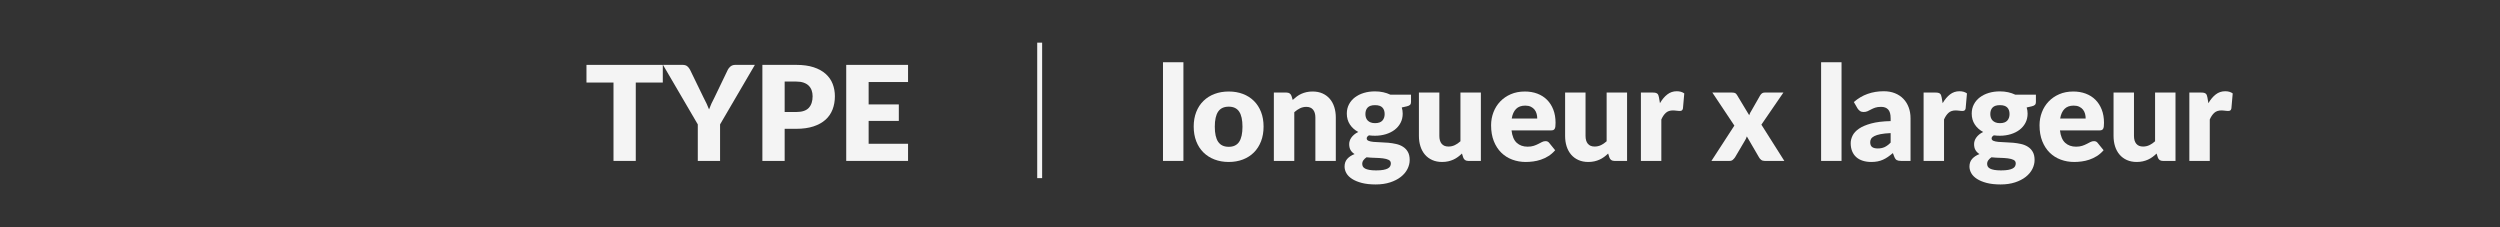
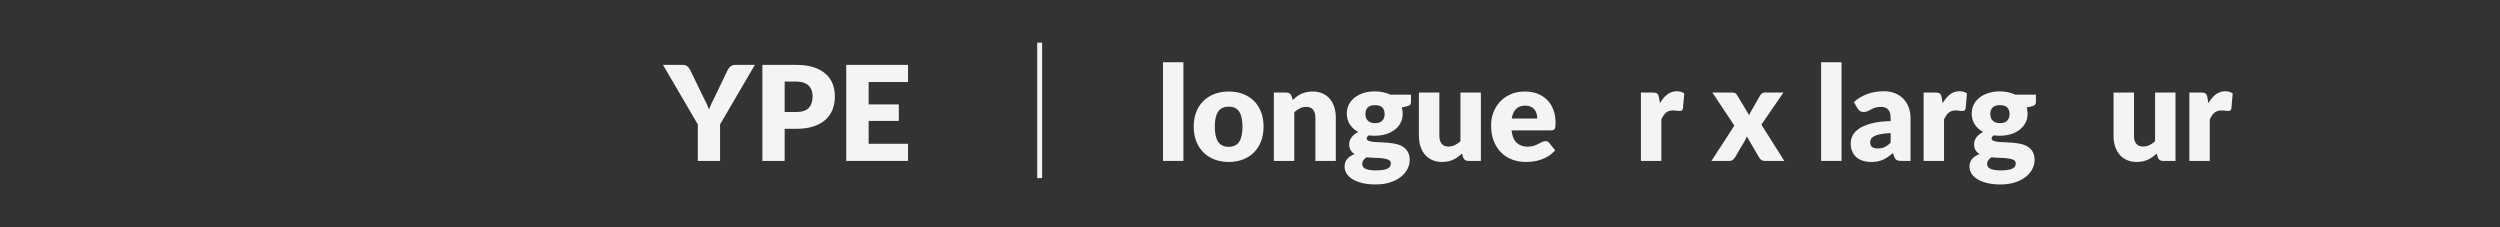
<svg xmlns="http://www.w3.org/2000/svg" xml:space="preserve" width="101.6mm" height="9.229mm" version="1.1" style="shape-rendering:geometricPrecision; text-rendering:geometricPrecision; image-rendering:optimizeQuality; fill-rule:evenodd; clip-rule:evenodd" viewBox="0 0 10159.98 922.86">
  <rect x="0" y="0" width="10159.98" height="922.86" fill="#333333" stroke="none" />
  <defs>
    <style type="text/css">
   
    .fil0 {fill:#F4F4F4;fill-rule:nonzero}
   
  </style>
  </defs>
  <g id="Plan_x0020_1">
-     <polygon class="fil0" points="2693.6,263.66 2693.6,335.44 2583.78,335.44 2583.78,653.93 2493.24,653.93 2493.24,335.44 2383.42,335.44 2383.42,263.66 " />
    <path id="_1" class="fil0" d="M2926.36 505.54l0 148.39 -90.53 0 0 -148.39 -141.43 -241.88 79.82 0c7.86,0 14.11,1.78 18.66,5.44 4.55,3.67 8.3,8.4 11.34,14.11l55.18 113.57c4.64,8.93 8.84,17.24 12.5,25 3.66,7.77 6.87,15.45 9.73,22.95 2.68,-7.68 5.81,-15.45 9.38,-23.21 3.57,-7.77 7.68,-15.99 12.32,-24.74l54.64 -113.57c1.25,-2.32 2.77,-4.64 4.56,-6.96 1.78,-2.32 3.92,-4.47 6.33,-6.34 2.42,-1.88 5.18,-3.39 8.31,-4.56 3.12,-1.16 6.52,-1.69 10.27,-1.69l80.35 0 -141.43 241.88z" />
    <path id="_2" class="fil0" d="M3188.86 523.48l0 130.45 -90.53 0 0 -390.27 137.68 0c27.5,0 51.16,3.21 70.89,9.73 19.73,6.52 35.98,15.54 48.75,26.96 12.77,11.43 22.15,24.92 28.22,40.45 6.07,15.54 9.1,32.32 9.1,50.36 0,19.46 -3.12,37.32 -9.37,53.57 -6.25,16.25 -15.8,30.18 -28.66,41.79 -12.86,11.6 -29.11,20.62 -48.84,27.14 -19.73,6.52 -43.13,9.82 -70.09,9.82l-47.15 0zm0 -68.3l47.15 0c23.57,0 40.53,-5.63 50.89,-16.88 10.36,-11.25 15.54,-26.96 15.54,-47.14 0,-8.93 -1.34,-17.05 -4.02,-24.38 -2.68,-7.32 -6.7,-13.66 -12.14,-18.92 -5.45,-5.27 -12.32,-9.29 -20.63,-12.15 -8.3,-2.85 -18.21,-4.28 -29.64,-4.28l-47.15 0 0 123.75z" />
    <polygon id="_3" class="fil0" points="3690.3,263.66 3690.3,333.3 3530.12,333.3 3530.12,424.37 3652.8,424.37 3652.8,491.34 3530.12,491.34 3530.12,584.29 3690.3,584.29 3690.3,653.93 3439.05,653.93 3439.05,263.66 " />
    <polygon id="_4" class="fil0" points="4809.41,252.94 4809.41,653.93 4726.38,653.93 4726.38,252.94 " />
    <path id="_5" class="fil0" d="M4993.7 371.87c21.07,0 40.27,3.31 57.59,9.91 17.32,6.61 32.23,16.08 44.65,28.4 12.41,12.32 22.05,27.23 28.92,44.82 6.88,17.59 10.27,37.41 10.27,59.37 0,22.15 -3.39,42.06 -10.27,59.83 -6.87,17.77 -16.51,32.85 -28.92,45.27 -12.42,12.41 -27.33,21.96 -44.65,28.66 -17.32,6.69 -36.52,10.09 -57.59,10.09 -21.25,0 -40.53,-3.4 -57.94,-10.09 -17.42,-6.7 -32.42,-16.25 -45.01,-28.66 -12.58,-12.42 -22.32,-27.5 -29.19,-45.27 -6.88,-17.77 -10.36,-37.68 -10.36,-59.83 0,-21.96 3.48,-41.78 10.36,-59.37 6.87,-17.59 16.61,-32.5 29.19,-44.82 12.59,-12.32 27.59,-21.79 45.01,-28.4 17.41,-6.6 36.69,-9.91 57.94,-9.91zm0 224.74c19.11,0 33.22,-6.79 42.23,-20.27 9.02,-13.48 13.49,-33.93 13.49,-61.43 0,-27.5 -4.47,-47.95 -13.49,-61.34 -9.01,-13.39 -23.12,-20.09 -42.23,-20.09 -19.64,0 -34.02,6.7 -43.12,20.09 -9.11,13.39 -13.66,33.84 -13.66,61.34 0,27.5 4.55,47.95 13.66,61.43 9.1,13.48 23.48,20.27 43.12,20.27z" />
    <path id="_6" class="fil0" d="M5176.92 653.93l0 -277.77 51.42 0c10.36,0 17.15,4.64 20.36,13.93l4.82 16.07c5.36,-5 10.9,-9.64 16.61,-13.93 5.71,-4.28 11.88,-7.95 18.39,-10.89 6.52,-2.95 13.58,-5.27 21.16,-6.97 7.59,-1.69 15.81,-2.5 24.74,-2.5 15.18,0 28.66,2.59 40.35,7.86 11.7,5.27 21.52,12.59 29.56,21.97 8.03,9.37 14.11,20.53 18.21,33.48 4.11,12.94 6.16,27.05 6.16,42.23l0 176.52 -83.03 0 0 -176.52c0,-13.57 -3.13,-24.2 -9.38,-31.79 -6.25,-7.59 -15.44,-11.34 -27.59,-11.34 -9.1,0 -17.68,1.97 -25.71,5.9 -8.04,3.93 -15.72,9.19 -23.04,15.8l0 197.95 -83.03 0z" />
    <path id="_7" class="fil0" d="M5588.08 371.34c11.79,0 22.95,1.16 33.39,3.48 10.45,2.32 20.09,5.62 29.02,9.91l83.84 0 0 30.27c0,4.64 -1.25,8.3 -3.84,10.98 -2.59,2.68 -7.05,4.73 -13.3,6.16l-20.36 4.56c2.5,8.03 3.75,16.33 3.75,24.91 0,13.93 -2.86,26.43 -8.66,37.5 -5.8,11.07 -13.75,20.44 -23.84,28.21 -10.09,7.77 -22.05,13.75 -35.8,17.95 -13.75,4.19 -28.49,6.34 -44.2,6.34 -8.75,0 -16.96,-0.54 -24.64,-1.61 -6.07,3.57 -9.11,7.68 -9.11,12.32 0,4.64 2.5,7.95 7.5,10 5,2.06 11.61,3.48 19.82,4.29 8.22,0.8 17.59,1.34 28.04,1.6 10.44,0.27 21.07,0.9 31.96,1.88 10.89,0.98 21.61,2.68 32.06,5 10.44,2.32 19.73,6.07 27.94,11.25 8.22,5.18 14.82,12.05 19.82,20.71 5,8.67 7.5,19.74 7.5,33.13 0,12.5 -3.03,24.73 -9.1,36.7 -6.07,11.96 -15,22.59 -26.79,31.87 -11.78,9.29 -26.25,16.7 -43.39,22.32 -17.15,5.63 -36.79,8.49 -58.93,8.49 -21.79,0 -40.54,-2.06 -56.34,-6.16 -15.81,-4.11 -28.93,-9.56 -39.38,-16.25 -10.44,-6.7 -18.21,-14.38 -23.21,-23.13 -5,-8.75 -7.5,-17.86 -7.5,-27.32 0,-12.32 3.57,-22.59 10.71,-30.81 7.15,-8.21 17.15,-14.82 30,-19.82 -6.78,-4.1 -12.14,-9.37 -16.07,-15.8 -3.93,-6.43 -5.89,-14.73 -5.89,-24.91 0,-4.11 0.71,-8.48 2.14,-13.04 1.43,-4.55 3.66,-8.93 6.7,-13.21 3.03,-4.29 6.87,-8.4 11.52,-12.32 4.64,-3.93 10.17,-7.41 16.6,-10.45 -14.46,-7.68 -25.8,-17.86 -34.1,-30.54 -8.31,-12.68 -12.5,-27.41 -12.5,-44.19 0,-13.93 2.94,-26.52 8.84,-37.68 5.89,-11.16 14.01,-20.63 24.28,-28.4 10.27,-7.76 22.32,-13.75 36.25,-17.94 13.93,-4.2 29.02,-6.25 45.27,-6.25zm64.29 292.77c0,-6.61 -2.95,-11.43 -8.84,-14.38 -5.9,-2.94 -13.57,-5 -23.04,-6.16 -9.46,-1.16 -20.09,-1.87 -31.87,-2.14 -11.79,-0.27 -23.49,-0.98 -35.09,-2.23 -5.18,3.57 -9.38,7.5 -12.59,11.87 -3.22,4.38 -4.82,9.38 -4.82,14.91 0,3.93 0.89,7.5 2.58,10.72 1.7,3.21 4.65,5.98 8.93,8.3 4.29,2.32 10.09,4.11 17.32,5.45 7.24,1.34 16.34,2.05 27.42,2.05 11.96,0 21.78,-0.71 29.46,-2.14 7.68,-1.43 13.84,-3.39 18.39,-5.89 4.56,-2.5 7.68,-5.54 9.47,-9.02 1.78,-3.48 2.68,-7.23 2.68,-11.34zm-64.29 -163.66c13.75,0 23.75,-3.49 29.91,-10.36 6.16,-6.88 9.2,-15.72 9.2,-26.61 0,-11.25 -3.04,-20.09 -9.2,-26.52 -6.16,-6.43 -16.16,-9.64 -29.91,-9.64 -13.75,0 -23.66,3.21 -29.82,9.64 -6.16,6.43 -9.29,15.27 -9.29,26.52 0,5.36 0.81,10.27 2.32,14.73 1.52,4.47 3.84,8.31 7.06,11.61 3.21,3.3 7.32,5.89 12.23,7.77 4.91,1.87 10.71,2.86 17.5,2.86z" />
    <path id="_8" class="fil0" d="M5849.51 376.16l0 176.25c0,13.75 3.13,24.38 9.38,31.88 6.25,7.5 15.44,11.25 27.59,11.25 9.11,0 17.68,-1.88 25.62,-5.63 7.95,-3.75 15.63,-9.02 23.13,-15.8l0 -197.95 83.04 0 0 277.77 -51.43 0c-10.36,0 -17.15,-4.64 -20.36,-13.93l-5.09 -16.07c-5.36,5.18 -10.89,9.82 -16.61,14.02 -5.71,4.19 -11.78,7.77 -18.3,10.71 -6.52,2.95 -13.57,5.27 -21.07,6.97 -7.5,1.69 -15.72,2.59 -24.65,2.59 -15.18,0 -28.57,-2.68 -40.26,-7.95 -11.7,-5.27 -21.61,-12.59 -29.65,-22.05 -8.03,-9.47 -14.11,-20.63 -18.21,-33.49 -4.11,-12.85 -6.16,-26.96 -6.16,-42.32l0 -176.25 83.03 0z" />
    <path id="_9" class="fil0" d="M6196.93 371.87c18.39,0 35.27,2.86 50.53,8.57 15.27,5.72 28.4,14.02 39.38,24.92 10.98,10.89 19.55,24.19 25.71,40 6.16,15.8 9.2,33.75 9.2,53.75 0,6.25 -0.27,11.34 -0.8,15.26 -0.54,3.93 -1.52,7.06 -2.95,9.38 -1.43,2.32 -3.3,3.93 -5.71,4.82 -2.42,0.89 -5.54,1.34 -9.29,1.34l-160.18 0c2.68,23.22 9.73,40 21.16,50.45 11.43,10.44 26.16,15.71 44.2,15.71 9.64,0 17.94,-1.16 24.91,-3.48 6.96,-2.32 13.21,-4.91 18.66,-7.77 5.45,-2.86 10.45,-5.44 15,-7.77 4.55,-2.32 9.29,-3.48 14.29,-3.48 6.6,0 11.6,2.41 15,7.23l24.1 29.74c-8.57,9.82 -17.77,17.76 -27.68,23.93 -9.91,6.16 -20.09,10.98 -30.53,14.46 -10.45,3.48 -20.9,5.89 -31.34,7.23 -10.45,1.34 -20.45,2.06 -29.91,2.06 -19.47,0 -37.68,-3.22 -54.74,-9.56 -17.05,-6.34 -31.96,-15.71 -44.73,-28.21 -12.77,-12.5 -22.86,-28.04 -30.27,-46.61 -7.41,-18.57 -11.16,-40.18 -11.16,-64.82 0,-18.57 3.22,-36.16 9.56,-52.77 6.34,-16.61 15.44,-31.16 27.32,-43.66 11.87,-12.5 26.25,-22.41 43.12,-29.73 16.88,-7.33 35.9,-10.99 57.15,-10.99zm1.6 57.33c-15.89,0 -28.3,4.46 -37.23,13.48 -8.93,9.02 -14.82,22.05 -17.68,39.02l103.67 0c0,-6.61 -0.81,-13.04 -2.51,-19.29 -1.69,-6.25 -4.46,-11.88 -8.3,-16.79 -3.84,-4.91 -8.93,-8.84 -15.18,-11.87 -6.25,-3.04 -13.84,-4.55 -22.77,-4.55z" />
-     <path id="_10" class="fil0" d="M6443.62 376.16l0 176.25c0,13.75 3.13,24.38 9.38,31.88 6.25,7.5 15.44,11.25 27.59,11.25 9.11,0 17.68,-1.88 25.62,-5.63 7.95,-3.75 15.63,-9.02 23.13,-15.8l0 -197.95 83.04 0 0 277.77 -51.43 0c-10.36,0 -17.15,-4.64 -20.36,-13.93l-5.09 -16.07c-5.36,5.18 -10.89,9.82 -16.61,14.02 -5.71,4.19 -11.78,7.77 -18.3,10.71 -6.52,2.95 -13.57,5.27 -21.07,6.97 -7.5,1.69 -15.72,2.59 -24.65,2.59 -15.18,0 -28.57,-2.68 -40.26,-7.95 -11.7,-5.27 -21.61,-12.59 -29.65,-22.05 -8.03,-9.47 -14.11,-20.63 -18.21,-33.49 -4.11,-12.85 -6.16,-26.96 -6.16,-42.32l0 -176.25 83.03 0z" />
    <path id="_11" class="fil0" d="M6668.63 653.93l0 -277.77 49.28 0c4.11,0 7.59,0.36 10.36,1.07 2.77,0.71 5.09,1.79 6.96,3.3 1.88,1.52 3.31,3.58 4.29,6.08 0.98,2.5 1.78,5.53 2.5,9.1l4.02 23.57c8.75,-15 18.75,-26.87 29.91,-35.53 11.16,-8.66 23.93,-12.95 38.39,-12.95 12.5,0 22.68,2.95 30.54,8.84l-5.36 61.07c-0.89,3.93 -2.32,6.61 -4.38,8.04 -2.05,1.43 -4.91,2.14 -8.48,2.14 -1.43,0 -3.3,-0.09 -5.62,-0.27 -2.32,-0.17 -4.73,-0.44 -7.23,-0.71 -2.5,-0.27 -5,-0.54 -7.59,-0.8 -2.59,-0.27 -5,-0.36 -7.15,-0.36 -12.14,0 -21.78,3.21 -29.02,9.73 -7.23,6.52 -13.39,15.54 -18.39,26.97l0 168.48 -83.03 0z" />
    <path id="_12" class="fil0" d="M7048.44 510.36l-89.46 -134.2 79.82 0c5.89,0 10.27,0.71 13.04,2.23 2.77,1.52 5.18,4.11 7.32,7.68l49.55 82.23c2.15,-6.6 5.27,-12.94 9.38,-19.02l35.36 -61.87c2.5,-3.93 5.17,-6.79 7.94,-8.57 2.77,-1.79 6.16,-2.68 10.27,-2.68l76.07 0 -89.46 130.45 93.21 147.32 -79.82 0c-5.89,0 -10.62,-1.43 -14.29,-4.29 -3.66,-2.85 -6.6,-6.25 -8.75,-10.17l-49.55 -85.18c-1.96,6.25 -4.37,11.6 -7.23,16.07l-40.72 69.11c-2.5,3.57 -5.44,6.87 -8.84,9.91 -3.39,3.03 -7.76,4.55 -13.12,4.55l-73.93 0 93.21 -143.57z" />
    <polygon id="_13" class="fil0" points="7483.98,252.94 7483.98,653.93 7400.95,653.93 7400.95,252.94 " />
    <path id="_14" class="fil0" d="M7726.4 653.93c-7.86,0 -13.75,-1.07 -17.77,-3.21 -4.02,-2.15 -7.41,-6.61 -10.09,-13.4l-5.89 -15.27c-6.97,5.9 -13.66,11.08 -20.09,15.54 -6.43,4.46 -13.04,8.21 -19.91,11.34 -6.88,3.12 -14.2,5.45 -21.97,6.96 -7.77,1.52 -16.43,2.33 -25.89,2.33 -12.68,0 -24.2,-1.7 -34.55,-5 -10.36,-3.31 -19.11,-8.13 -26.34,-14.56 -7.24,-6.43 -12.86,-14.46 -16.79,-24.02 -3.93,-9.55 -5.89,-20.53 -5.89,-33.03 0,-9.82 2.5,-19.91 7.5,-30.27 5,-10.36 13.66,-19.82 25.98,-28.3 12.32,-8.49 28.93,-15.54 49.82,-21.25 20.89,-5.72 47.23,-8.93 79.02,-9.65l0 -11.78c0,-16.25 -3.3,-28.04 -10,-35.27 -6.7,-7.23 -16.25,-10.81 -28.57,-10.81 -9.82,0 -17.86,1.08 -24.11,3.22 -6.25,2.14 -11.78,4.55 -16.7,7.23 -4.91,2.68 -9.73,5.09 -14.37,7.23 -4.64,2.15 -10.18,3.22 -16.61,3.22 -5.71,0 -10.53,-1.43 -14.46,-4.29 -3.93,-2.86 -7.15,-6.25 -9.65,-10.18l-15 -25.98c16.79,-14.82 35.45,-25.89 55.9,-33.12 20.44,-7.24 42.32,-10.81 65.71,-10.81 16.79,0 31.97,2.68 45.45,8.13 13.48,5.44 24.91,13.03 34.29,22.77 9.37,9.73 16.51,21.33 21.51,34.73 5,13.39 7.5,28.03 7.5,43.93l0 173.57 -38.03 0zm-95.36 -50.63c10.71,0 20.09,-1.87 28.13,-5.62 8.03,-3.75 16.16,-9.82 24.37,-18.22l0 -38.57c-16.61,0.72 -30.27,2.15 -40.98,4.29 -10.72,2.14 -19.2,4.82 -25.45,8.03 -6.25,3.22 -10.53,6.88 -12.95,10.99 -2.41,4.1 -3.66,8.57 -3.66,13.39 0,9.46 2.59,16.07 7.77,19.91 5.18,3.84 12.77,5.8 22.77,5.8z" />
    <path id="_15" class="fil0" d="M7817.48 653.93l0 -277.77 49.28 0c4.11,0 7.59,0.36 10.36,1.07 2.77,0.71 5.09,1.79 6.96,3.3 1.88,1.52 3.31,3.58 4.29,6.08 0.98,2.5 1.78,5.53 2.5,9.1l4.02 23.57c8.75,-15 18.75,-26.87 29.91,-35.53 11.16,-8.66 23.93,-12.95 38.39,-12.95 12.5,0 22.68,2.95 30.54,8.84l-5.36 61.07c-0.89,3.93 -2.32,6.61 -4.38,8.04 -2.05,1.43 -4.91,2.14 -8.48,2.14 -1.43,0 -3.3,-0.09 -5.62,-0.27 -2.32,-0.17 -4.73,-0.44 -7.23,-0.71 -2.5,-0.27 -5,-0.54 -7.59,-0.8 -2.59,-0.27 -5,-0.36 -7.15,-0.36 -12.14,0 -21.78,3.21 -29.02,9.73 -7.23,6.52 -13.39,15.54 -18.39,26.97l0 168.48 -83.03 0z" />
    <path id="_16" class="fil0" d="M8127.66 371.34c11.79,0 22.95,1.16 33.39,3.48 10.45,2.32 20.09,5.62 29.02,9.91l83.84 0 0 30.27c0,4.64 -1.25,8.3 -3.84,10.98 -2.59,2.68 -7.05,4.73 -13.3,6.16l-20.36 4.56c2.5,8.03 3.75,16.33 3.75,24.91 0,13.93 -2.86,26.43 -8.66,37.5 -5.8,11.07 -13.75,20.44 -23.84,28.21 -10.09,7.77 -22.05,13.75 -35.8,17.95 -13.75,4.19 -28.49,6.34 -44.2,6.34 -8.75,0 -16.96,-0.54 -24.64,-1.61 -6.07,3.57 -9.11,7.68 -9.11,12.32 0,4.64 2.5,7.95 7.5,10 5,2.06 11.61,3.48 19.82,4.29 8.22,0.8 17.59,1.34 28.04,1.6 10.44,0.27 21.07,0.9 31.96,1.88 10.89,0.98 21.61,2.68 32.06,5 10.44,2.32 19.73,6.07 27.94,11.25 8.22,5.18 14.82,12.05 19.82,20.71 5,8.67 7.5,19.74 7.5,33.13 0,12.5 -3.03,24.73 -9.1,36.7 -6.07,11.96 -15,22.59 -26.79,31.87 -11.78,9.29 -26.25,16.7 -43.39,22.32 -17.15,5.63 -36.79,8.49 -58.93,8.49 -21.79,0 -40.54,-2.06 -56.34,-6.16 -15.81,-4.11 -28.93,-9.56 -39.38,-16.25 -10.44,-6.7 -18.21,-14.38 -23.21,-23.13 -5,-8.75 -7.5,-17.86 -7.5,-27.32 0,-12.32 3.57,-22.59 10.71,-30.81 7.15,-8.21 17.15,-14.82 30,-19.82 -6.78,-4.1 -12.14,-9.37 -16.07,-15.8 -3.93,-6.43 -5.89,-14.73 -5.89,-24.91 0,-4.11 0.71,-8.48 2.14,-13.04 1.43,-4.55 3.66,-8.93 6.7,-13.21 3.03,-4.29 6.87,-8.4 11.52,-12.32 4.64,-3.93 10.17,-7.41 16.6,-10.45 -14.46,-7.68 -25.8,-17.86 -34.1,-30.54 -8.31,-12.68 -12.5,-27.41 -12.5,-44.19 0,-13.93 2.94,-26.52 8.84,-37.68 5.89,-11.16 14.01,-20.63 24.28,-28.4 10.27,-7.76 22.32,-13.75 36.25,-17.94 13.93,-4.2 29.02,-6.25 45.27,-6.25zm64.29 292.77c0,-6.61 -2.95,-11.43 -8.84,-14.38 -5.9,-2.94 -13.57,-5 -23.04,-6.16 -9.46,-1.16 -20.09,-1.87 -31.87,-2.14 -11.79,-0.27 -23.49,-0.98 -35.09,-2.23 -5.18,3.57 -9.38,7.5 -12.59,11.87 -3.22,4.38 -4.82,9.38 -4.82,14.91 0,3.93 0.89,7.5 2.58,10.72 1.7,3.21 4.65,5.98 8.93,8.3 4.29,2.32 10.09,4.11 17.32,5.45 7.24,1.34 16.34,2.05 27.42,2.05 11.96,0 21.78,-0.71 29.46,-2.14 7.68,-1.43 13.84,-3.39 18.39,-5.89 4.56,-2.5 7.68,-5.54 9.47,-9.02 1.78,-3.48 2.68,-7.23 2.68,-11.34zm-64.29 -163.66c13.75,0 23.75,-3.49 29.91,-10.36 6.16,-6.88 9.2,-15.72 9.2,-26.61 0,-11.25 -3.04,-20.09 -9.2,-26.52 -6.16,-6.43 -16.16,-9.64 -29.91,-9.64 -13.75,0 -23.66,3.21 -29.82,9.64 -6.16,6.43 -9.29,15.27 -9.29,26.52 0,5.36 0.81,10.27 2.32,14.73 1.52,4.47 3.84,8.31 7.06,11.61 3.21,3.3 7.32,5.89 12.23,7.77 4.91,1.87 10.71,2.86 17.5,2.86z" />
-     <path id="_17" class="fil0" d="M8425.79 371.87c18.39,0 35.27,2.86 50.53,8.57 15.27,5.72 28.4,14.02 39.38,24.92 10.98,10.89 19.55,24.19 25.71,40 6.16,15.8 9.2,33.75 9.2,53.75 0,6.25 -0.27,11.34 -0.8,15.26 -0.54,3.93 -1.52,7.06 -2.95,9.38 -1.43,2.32 -3.3,3.93 -5.71,4.82 -2.42,0.89 -5.54,1.34 -9.29,1.34l-160.18 0c2.68,23.22 9.73,40 21.16,50.45 11.43,10.44 26.16,15.71 44.2,15.71 9.64,0 17.94,-1.16 24.91,-3.48 6.96,-2.32 13.21,-4.91 18.66,-7.77 5.45,-2.86 10.45,-5.44 15,-7.77 4.55,-2.32 9.29,-3.48 14.29,-3.48 6.6,0 11.6,2.41 15,7.23l24.1 29.74c-8.57,9.82 -17.77,17.76 -27.68,23.93 -9.91,6.16 -20.09,10.98 -30.53,14.46 -10.45,3.48 -20.9,5.89 -31.34,7.23 -10.45,1.34 -20.45,2.06 -29.91,2.06 -19.47,0 -37.68,-3.22 -54.74,-9.56 -17.05,-6.34 -31.96,-15.71 -44.73,-28.21 -12.77,-12.5 -22.86,-28.04 -30.27,-46.61 -7.41,-18.57 -11.16,-40.18 -11.16,-64.82 0,-18.57 3.22,-36.16 9.56,-52.77 6.34,-16.61 15.44,-31.16 27.32,-43.66 11.87,-12.5 26.25,-22.41 43.12,-29.73 16.88,-7.33 35.9,-10.99 57.15,-10.99zm1.6 57.33c-15.89,0 -28.3,4.46 -37.23,13.48 -8.93,9.02 -14.82,22.05 -17.68,39.02l103.67 0c0,-6.61 -0.81,-13.04 -2.51,-19.29 -1.69,-6.25 -4.46,-11.88 -8.3,-16.79 -3.84,-4.91 -8.93,-8.84 -15.18,-11.87 -6.25,-3.04 -13.84,-4.55 -22.77,-4.55z" />
    <path id="_18" class="fil0" d="M8672.48 376.16l0 176.25c0,13.75 3.13,24.38 9.38,31.88 6.25,7.5 15.44,11.25 27.59,11.25 9.11,0 17.68,-1.88 25.62,-5.63 7.95,-3.75 15.63,-9.02 23.13,-15.8l0 -197.95 83.04 0 0 277.77 -51.43 0c-10.36,0 -17.15,-4.64 -20.36,-13.93l-5.09 -16.07c-5.36,5.18 -10.89,9.82 -16.61,14.02 -5.71,4.19 -11.78,7.77 -18.3,10.71 -6.52,2.95 -13.57,5.27 -21.07,6.97 -7.5,1.69 -15.72,2.59 -24.65,2.59 -15.18,0 -28.57,-2.68 -40.26,-7.95 -11.7,-5.27 -21.61,-12.59 -29.65,-22.05 -8.03,-9.47 -14.11,-20.63 -18.21,-33.49 -4.11,-12.85 -6.16,-26.96 -6.16,-42.32l0 -176.25 83.03 0z" />
    <path id="_19" class="fil0" d="M8897.49 653.93l0 -277.77 49.28 0c4.11,0 7.59,0.36 10.36,1.07 2.77,0.71 5.09,1.79 6.96,3.3 1.88,1.52 3.31,3.58 4.29,6.08 0.98,2.5 1.78,5.53 2.5,9.1l4.02 23.57c8.75,-15 18.75,-26.87 29.91,-35.53 11.16,-8.66 23.93,-12.95 38.39,-12.95 12.5,0 22.68,2.95 30.54,8.84l-5.36 61.07c-0.89,3.93 -2.32,6.61 -4.38,8.04 -2.05,1.43 -4.91,2.14 -8.48,2.14 -1.43,0 -3.3,-0.09 -5.62,-0.27 -2.32,-0.17 -4.73,-0.44 -7.23,-0.71 -2.5,-0.27 -5,-0.54 -7.59,-0.8 -2.59,-0.27 -5,-0.36 -7.15,-0.36 -12.14,0 -21.78,3.21 -29.02,9.73 -7.23,6.52 -13.39,15.54 -18.39,26.97l0 168.48 -83.03 0z" />
    <g>
      <polygon class="fil0" points="4215.24,723.88 4215.24,173.3 4235.24,173.3 4235.24,723.88 " />
    </g>
  </g>
</svg>